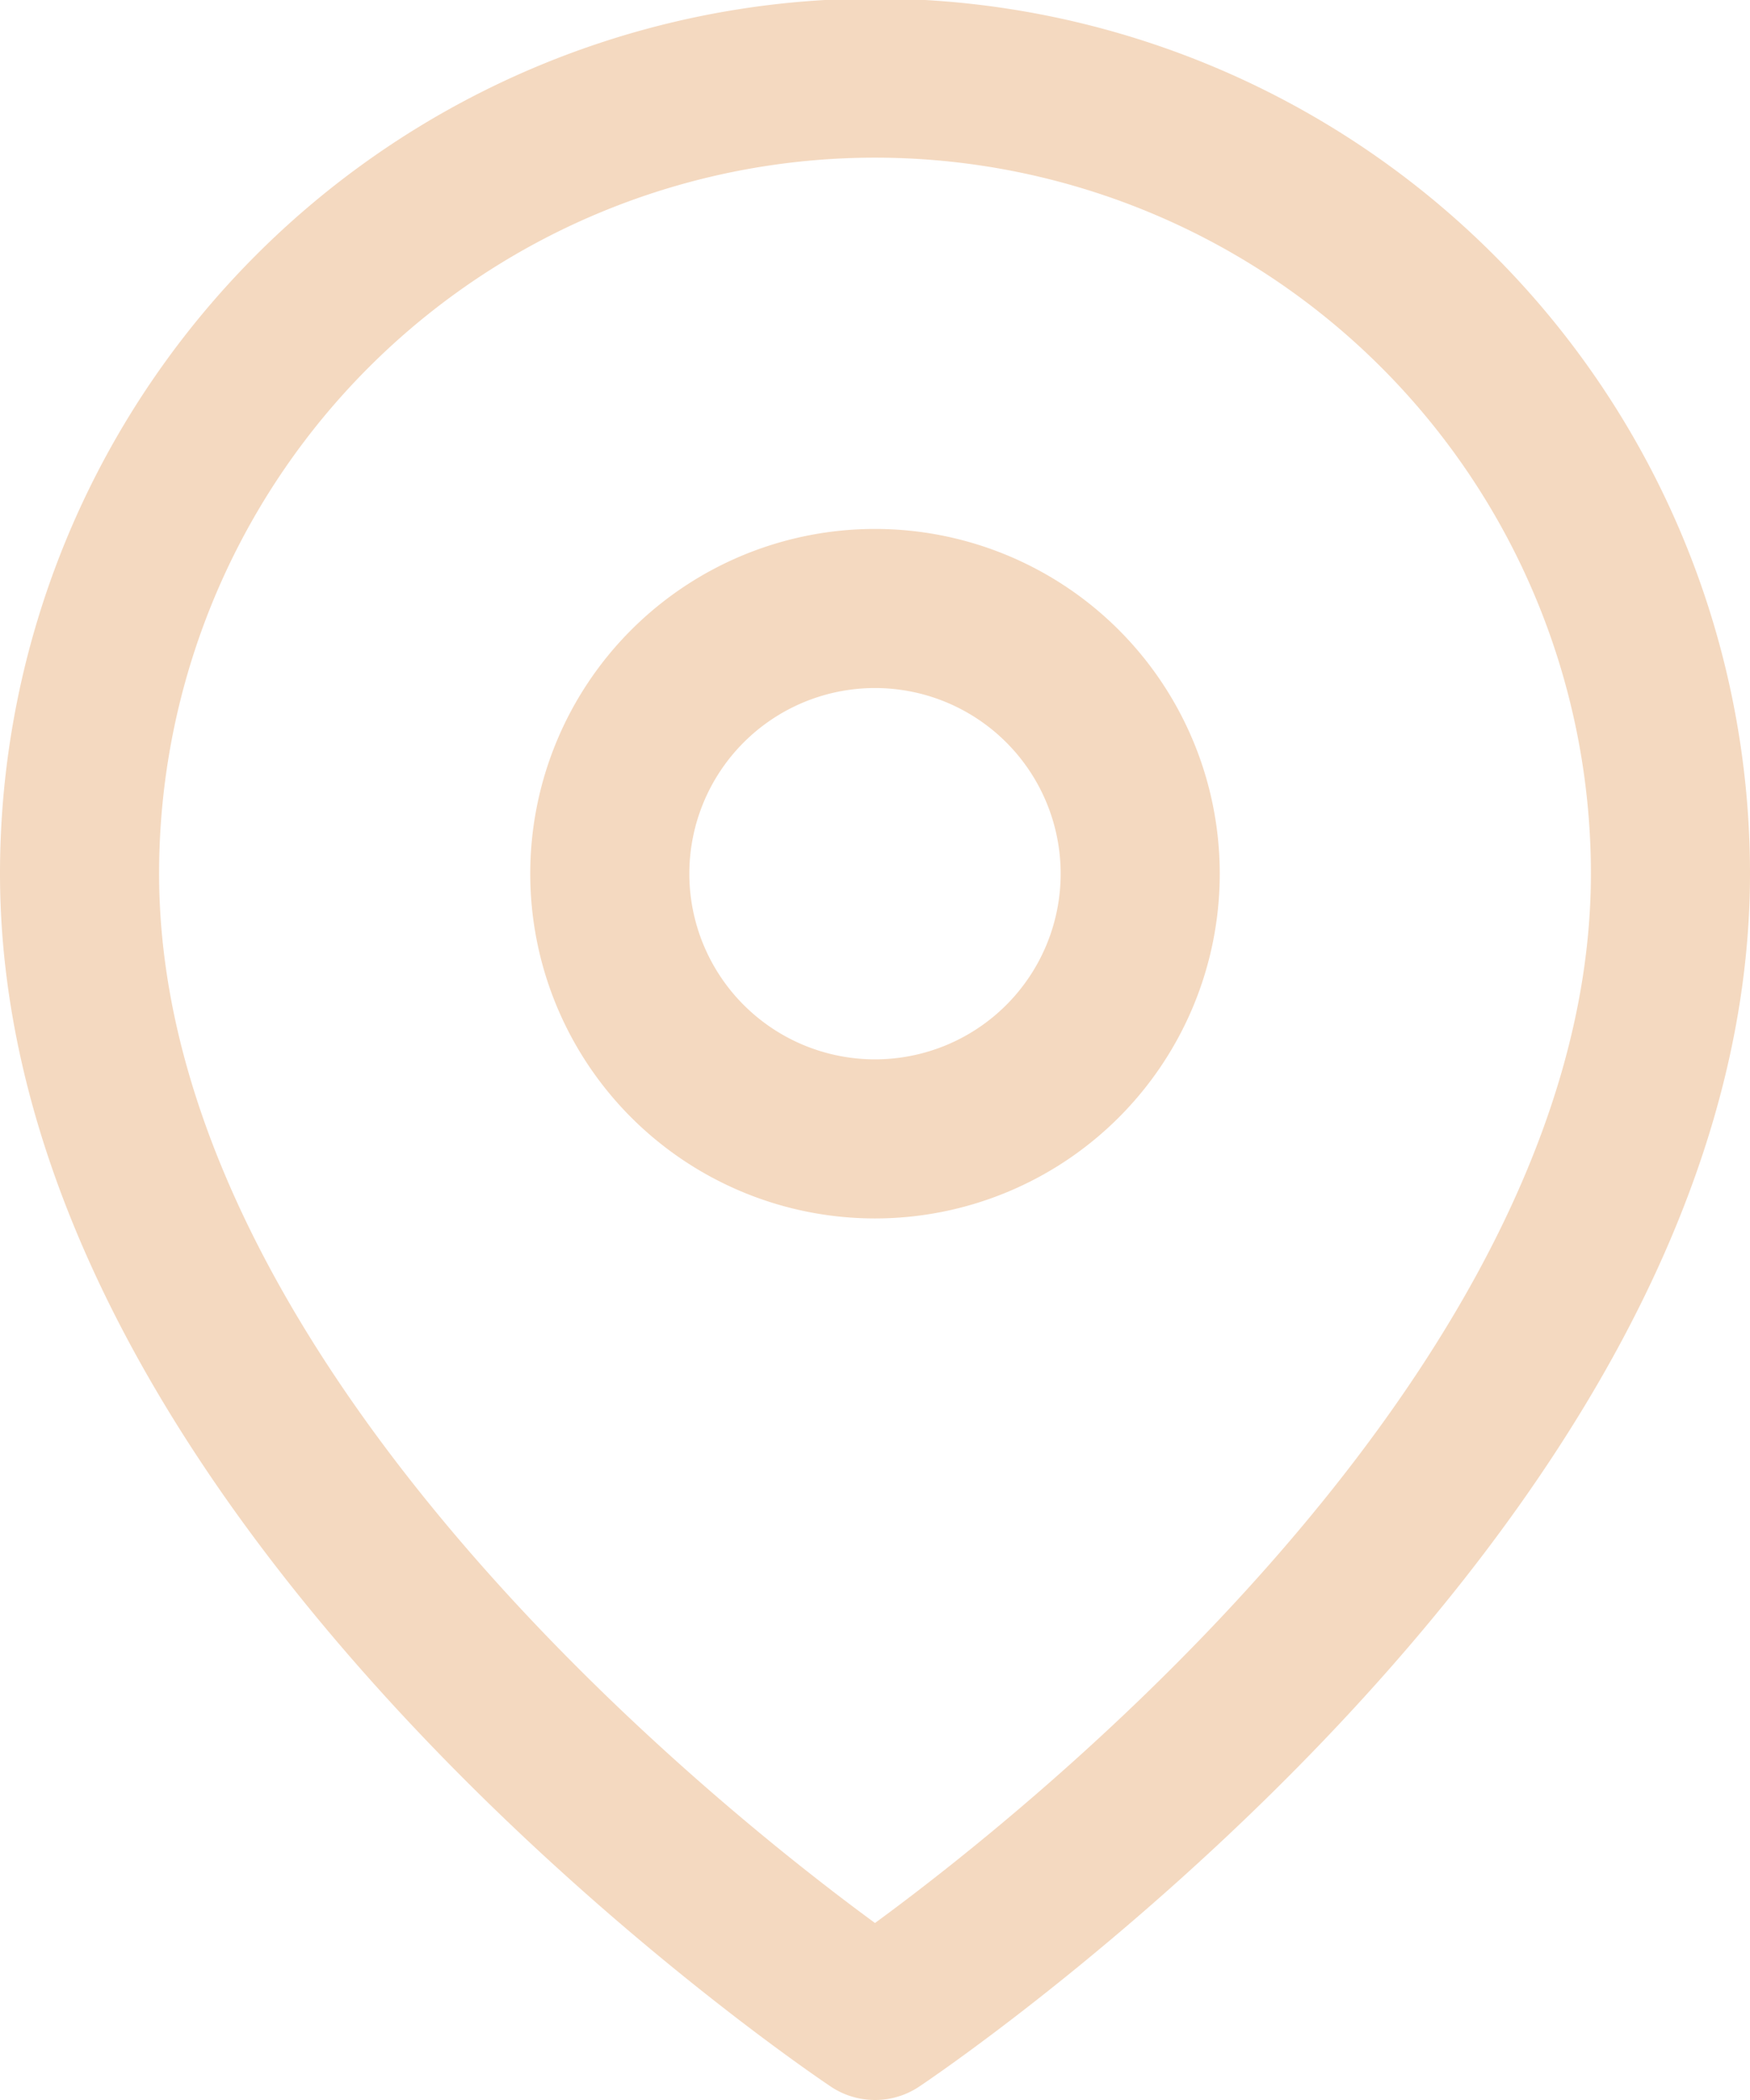
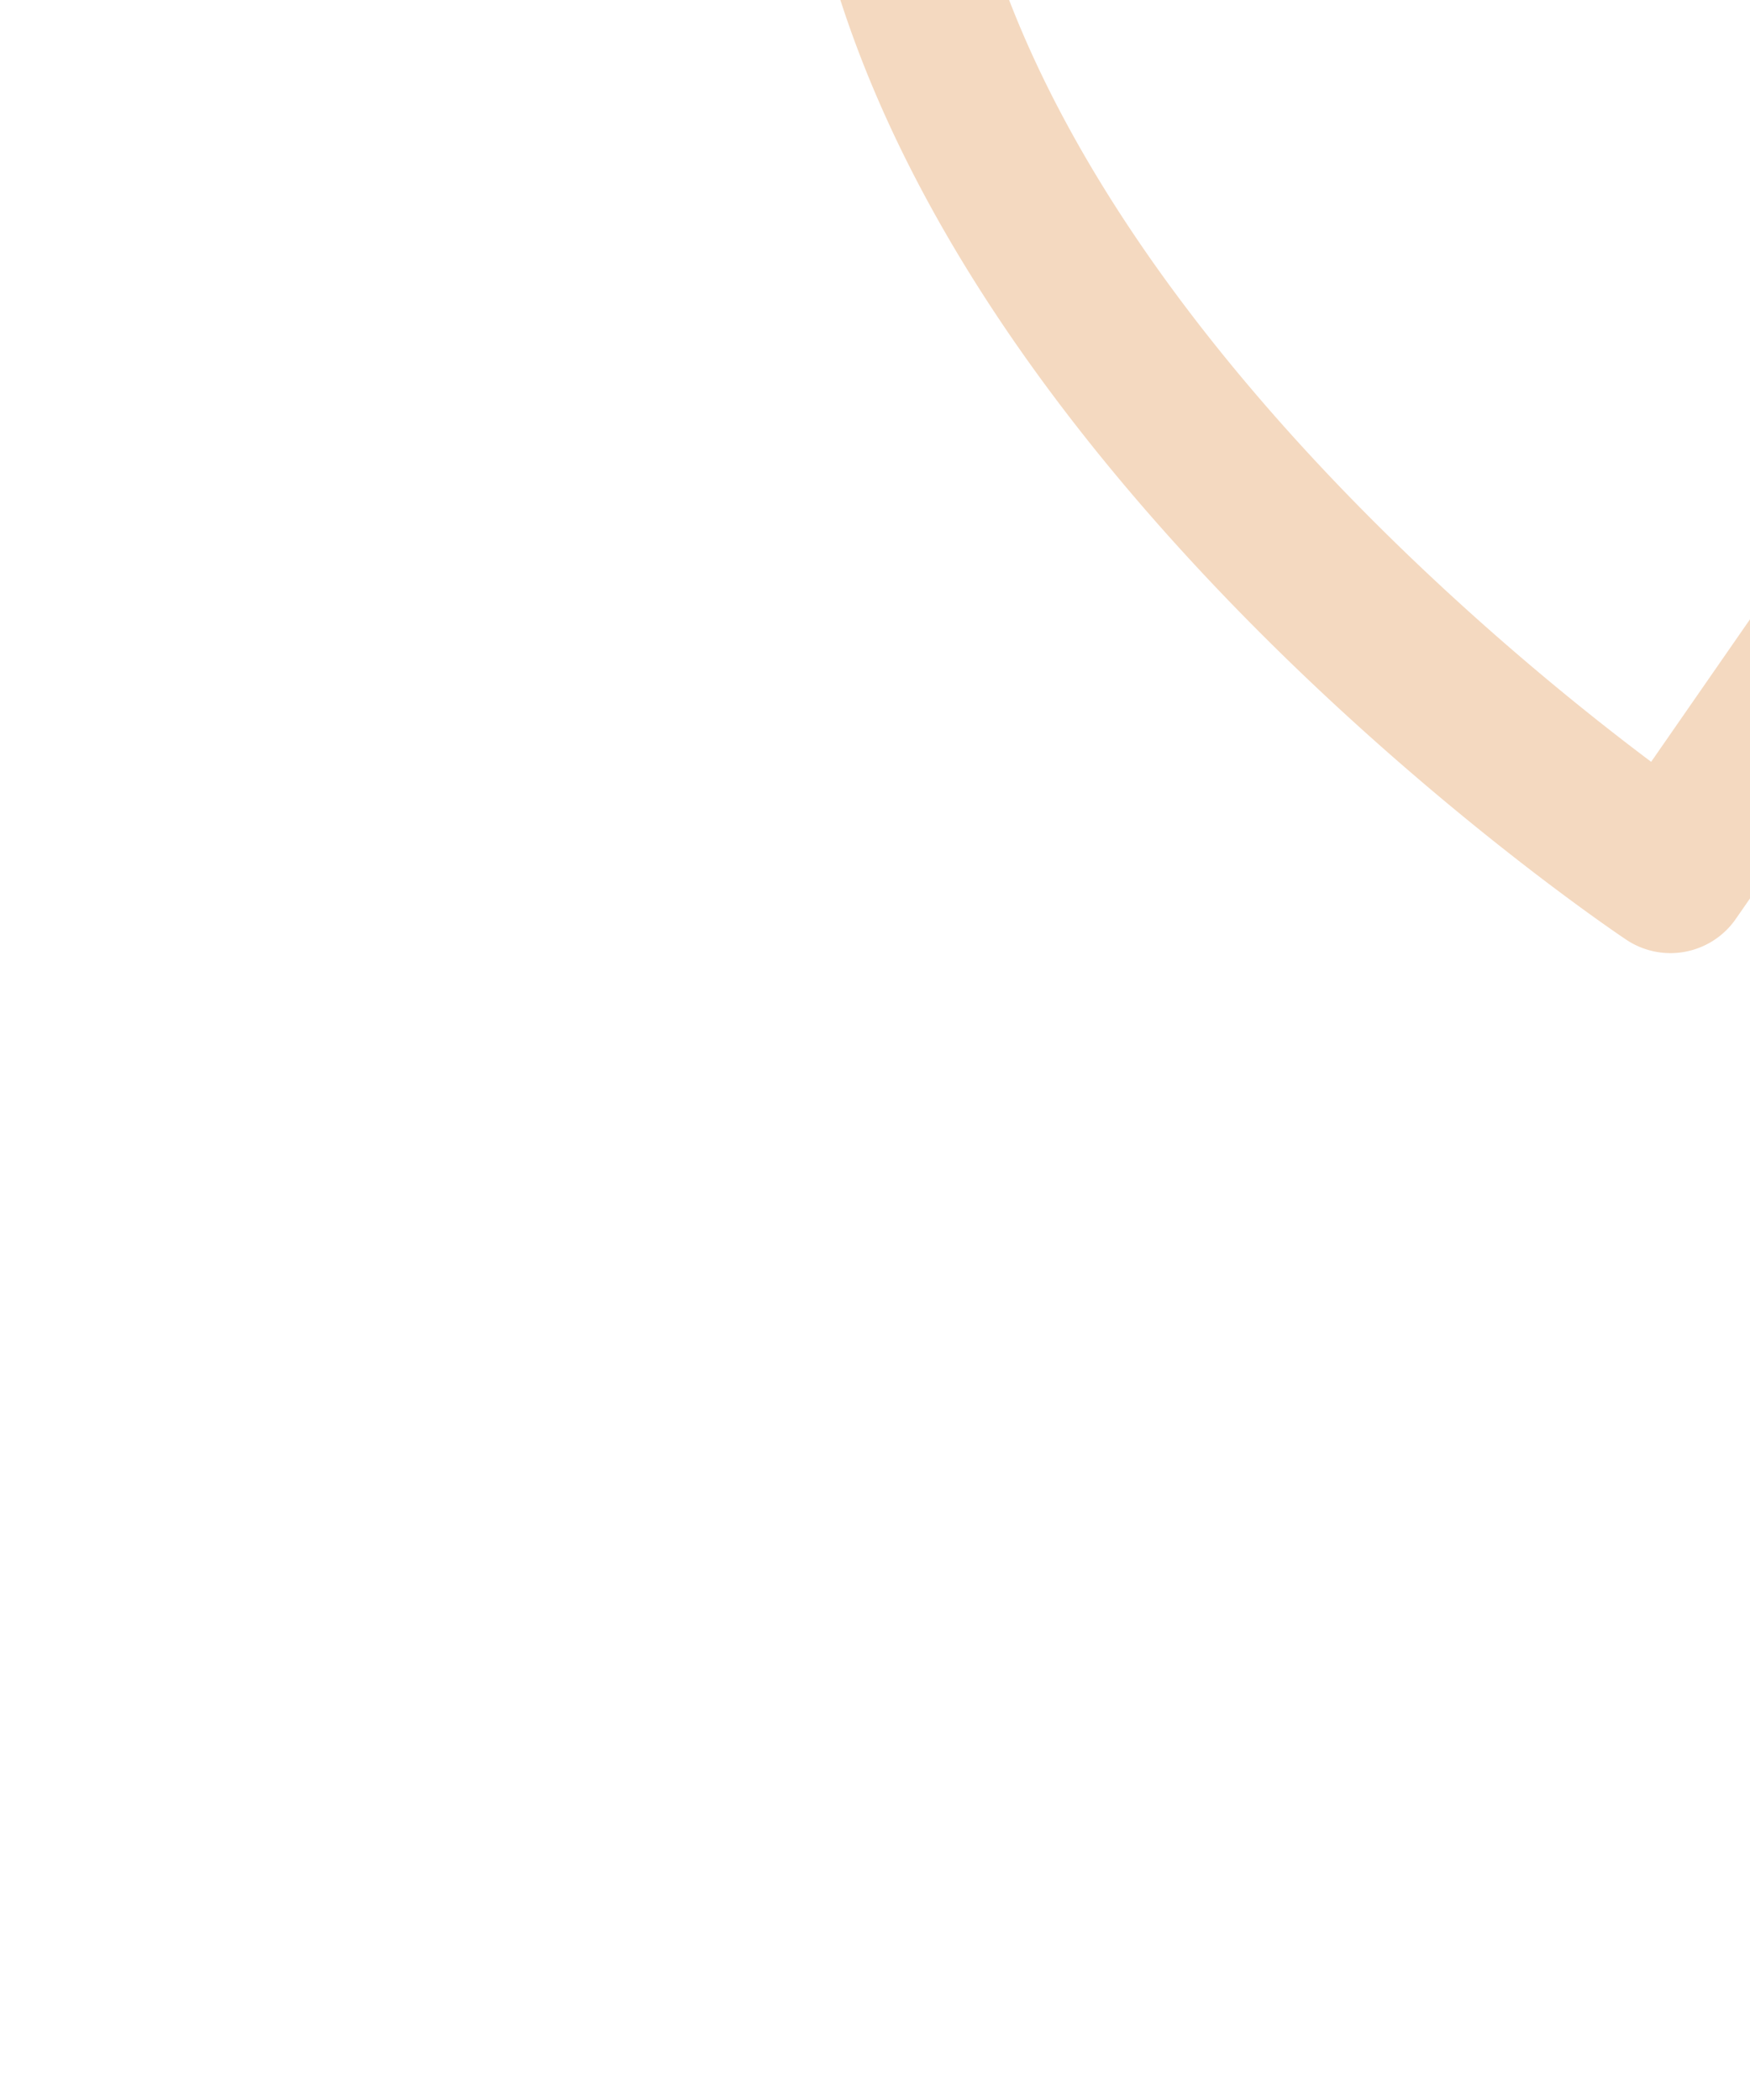
<svg xmlns="http://www.w3.org/2000/svg" width="55" height="66" viewBox="0 0 55 66">
  <defs>
    <style>.a{fill:none;stroke:#f4d9c0;stroke-linecap:round;stroke-linejoin:round;stroke-width:5px;}</style>
  </defs>
  <g transform="translate(-2 1)">
-     <path class="a" d="M54.5,26.455c0,19.409-25,36.045-25,36.045s-25-16.636-25-36.045a25,25,0,0,1,50,0Z" transform="translate(0)" />
-     <path class="a" d="M30.17,18.835A8.335,8.335,0,1,1,21.835,10.5a8.335,8.335,0,0,1,8.335,8.335Z" transform="translate(7.665 7.624)" />
+     <path class="a" d="M54.5,26.455s-25-16.636-25-36.045a25,25,0,0,1,50,0Z" transform="translate(0)" />
  </g>
</svg>